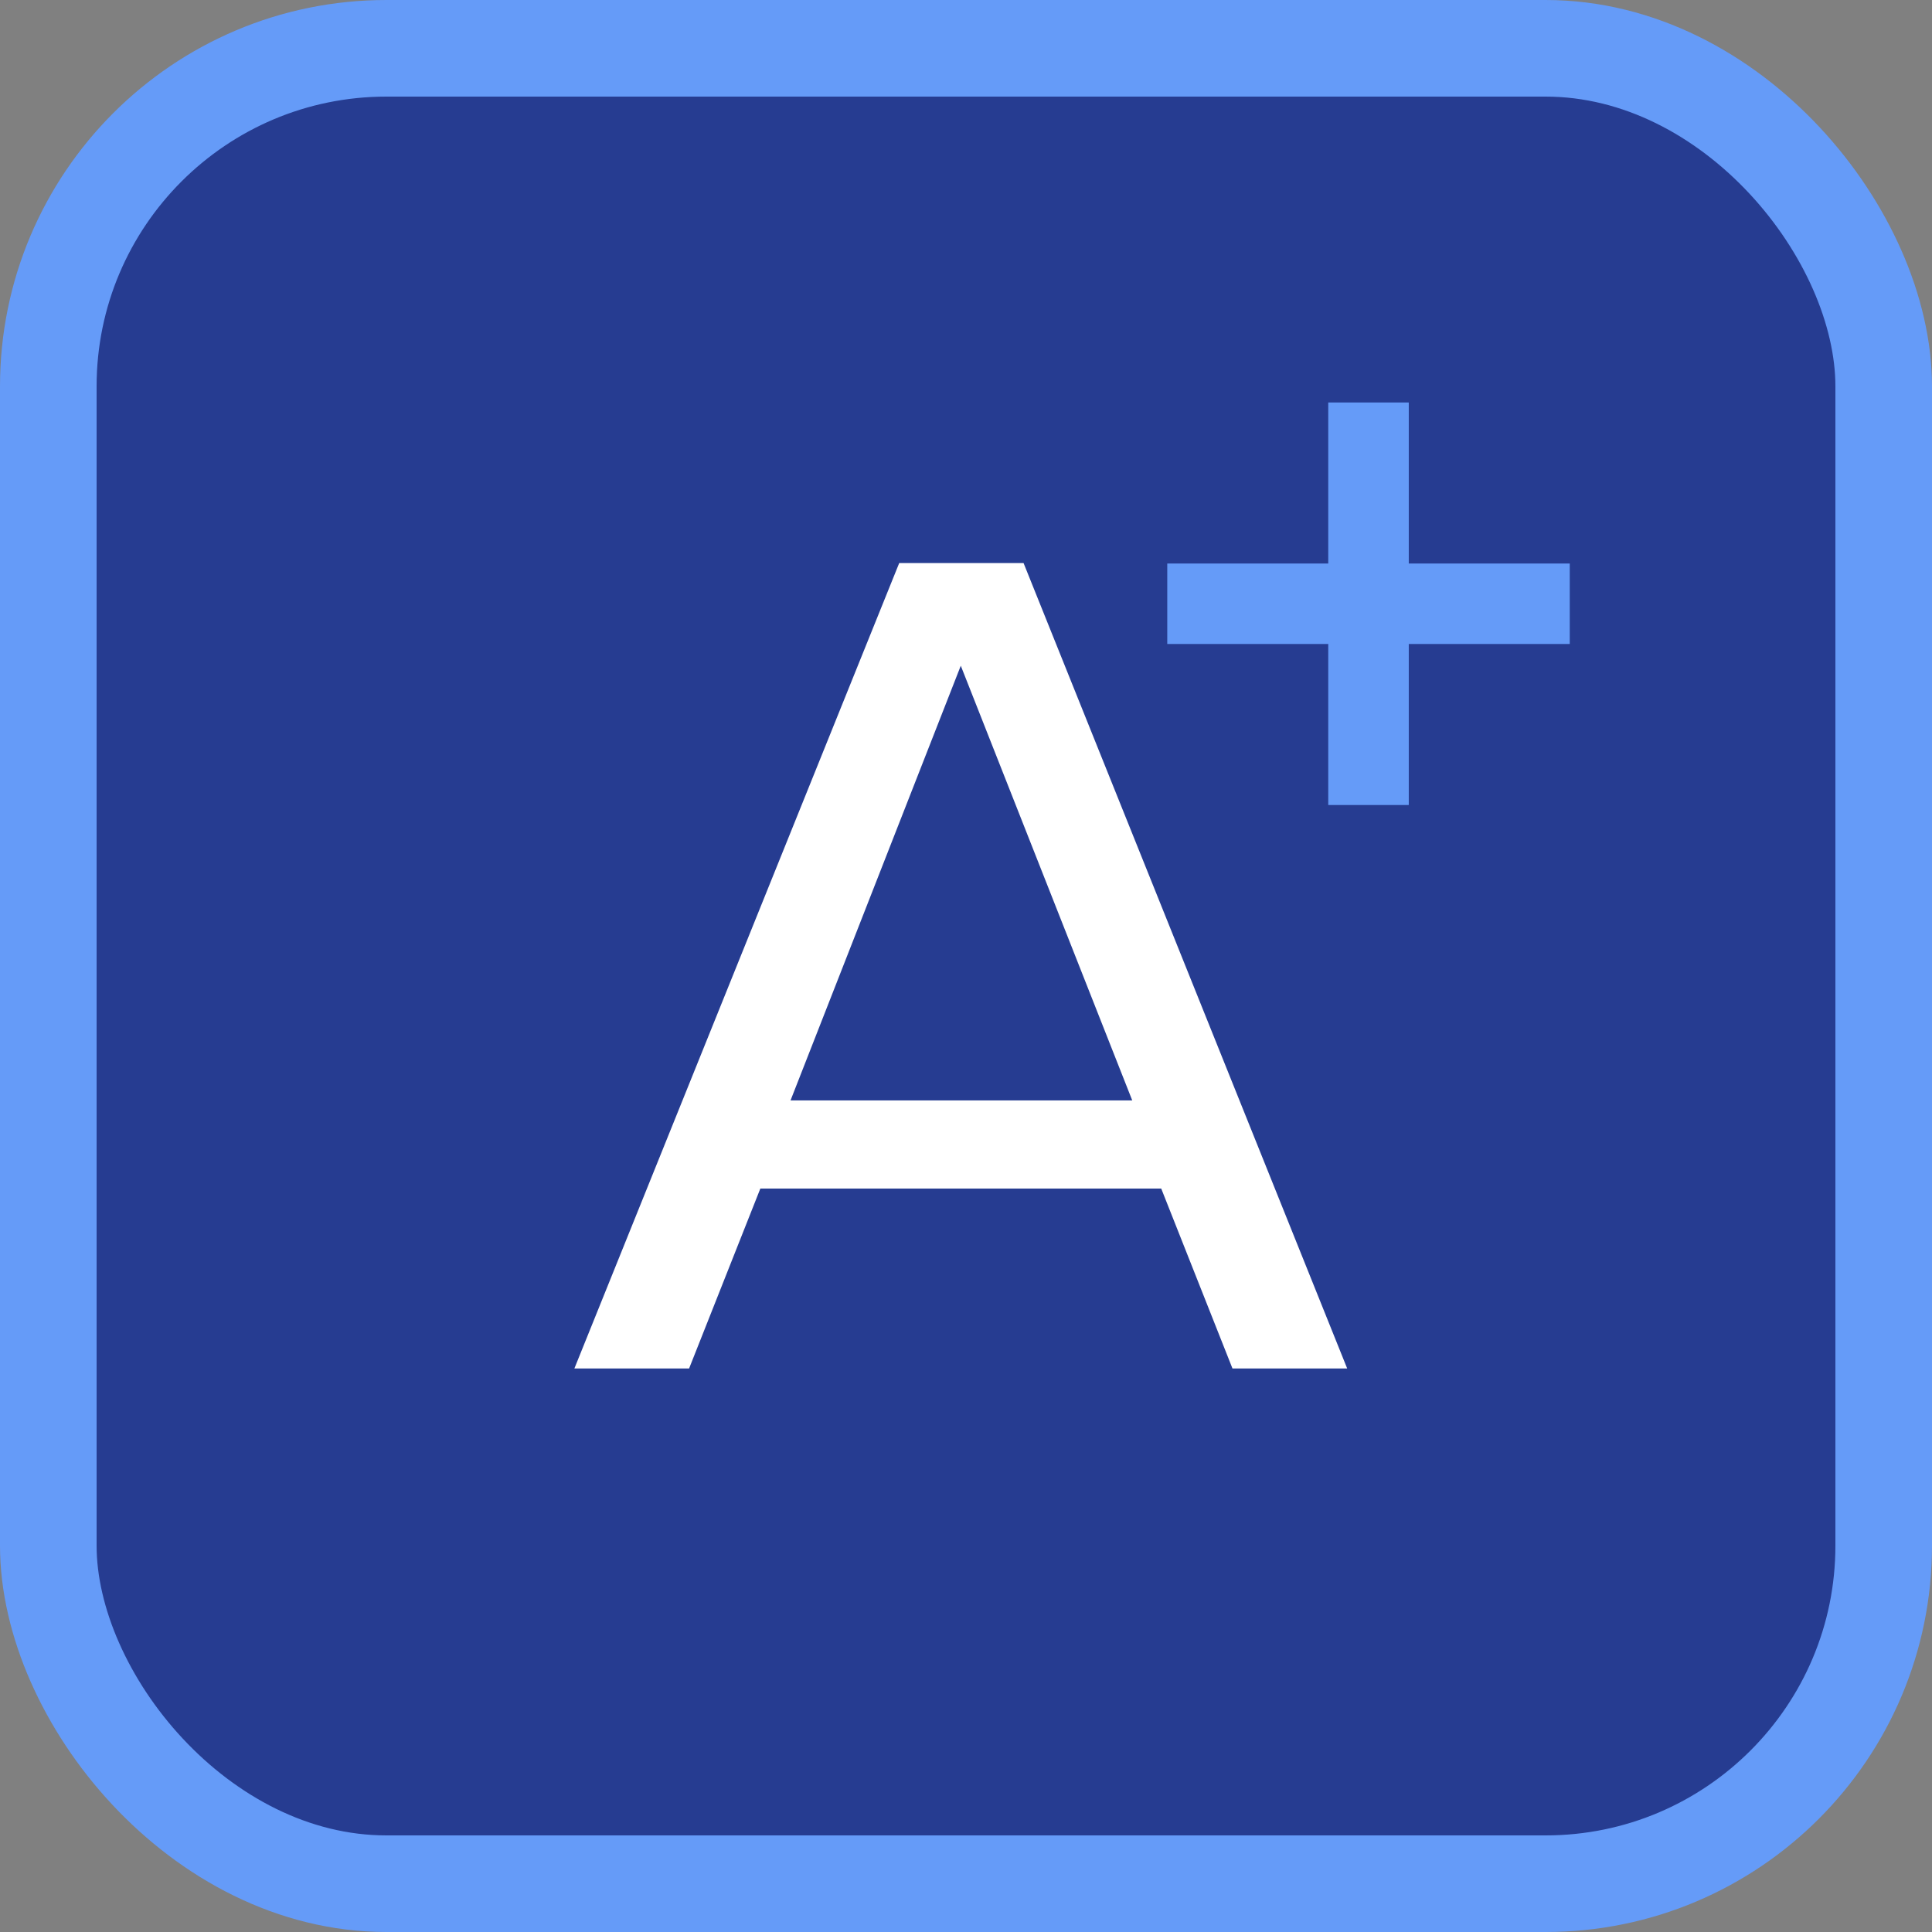
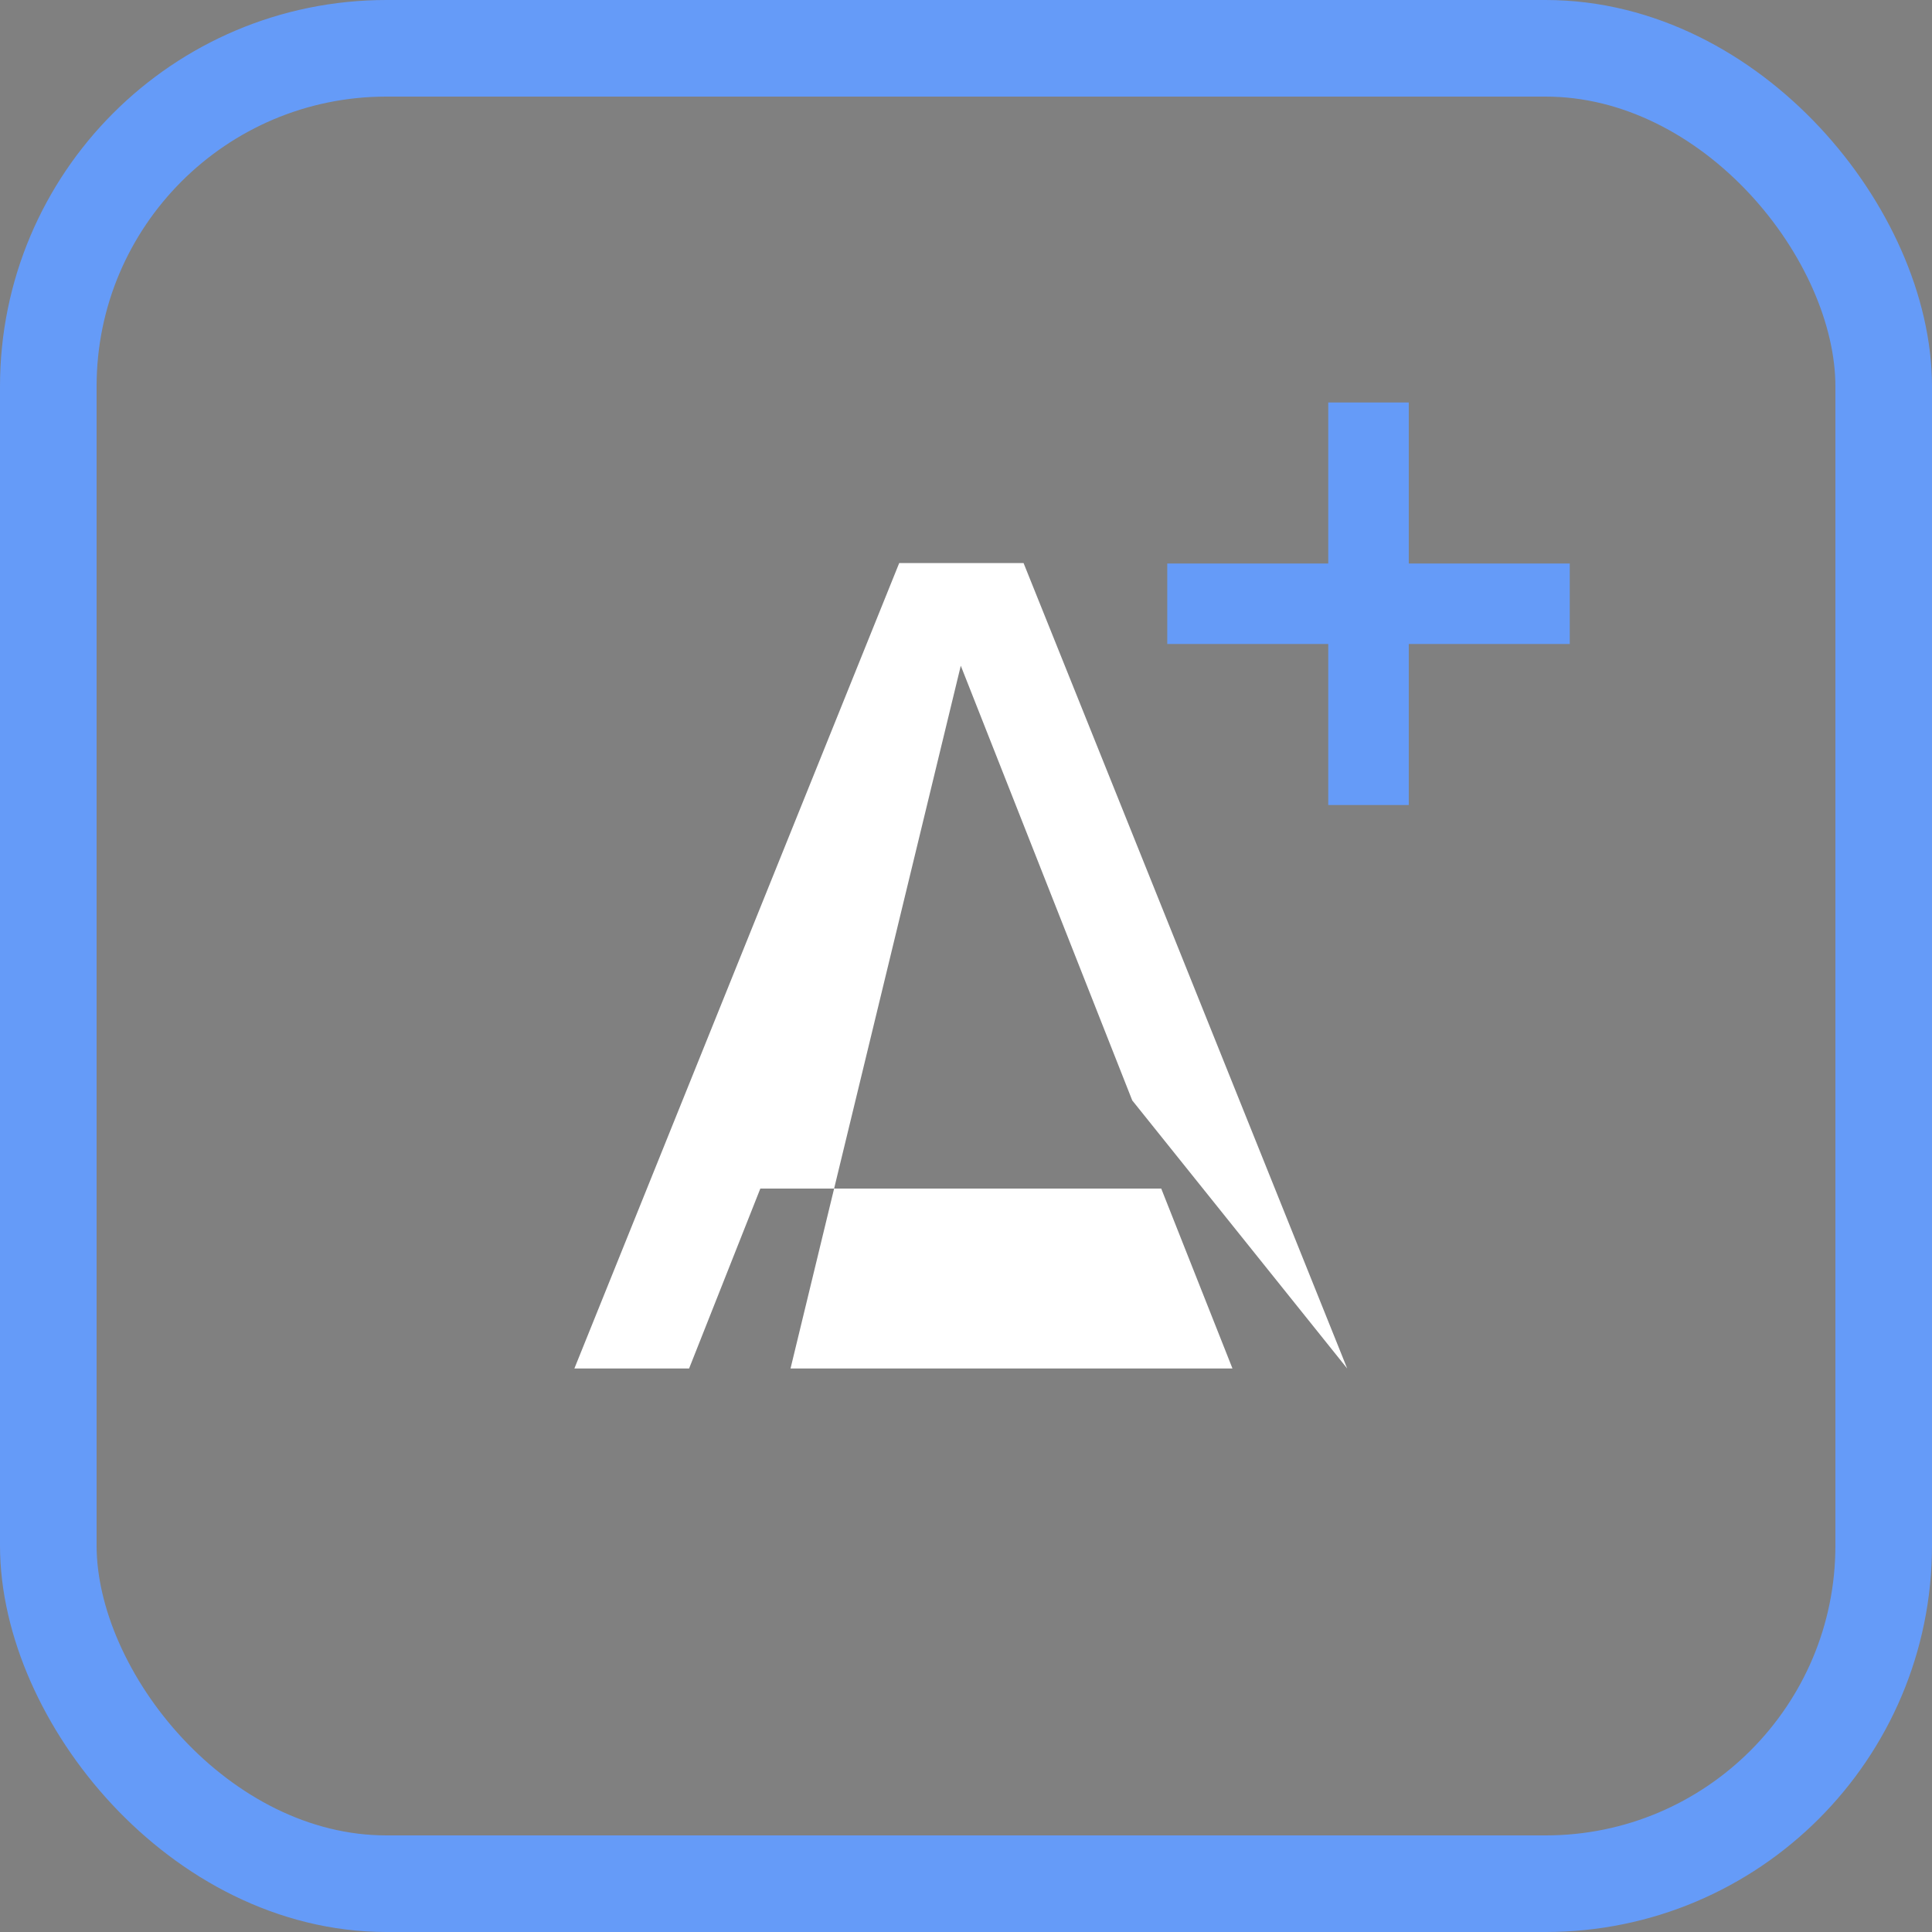
<svg xmlns="http://www.w3.org/2000/svg" width="40" height="40" viewBox="0 0 40 40" fill="none">
  <rect x="0" y="0" width="40" height="40" fill="#808080" stroke="none" />
-   <rect x="1" y="1" width="38" height="38" rx="7" fill="#263C91" />
  <rect x="1" y="1" width="38" height="38" rx="7" stroke="#659BF8" stroke-width="2" />
-   <path d="M27.892 28.333L21.192 11.658H18.617L11.892 28.333H14.267L15.742 24.608H24.042L25.517 28.333H27.892ZM23.442 22.783H16.367L19.892 13.783L23.442 22.783Z" fill="white" />
+   <path d="M27.892 28.333L21.192 11.658H18.617L11.892 28.333H14.267L15.742 24.608H24.042L25.517 28.333H27.892ZH16.367L19.892 13.783L23.442 22.783Z" fill="white" />
  <path d="M29.167 11.667V8.333H27.5V11.667H24.167V13.333H27.5V16.667H29.167V13.333H32.5V11.667H29.167Z" fill="#659BF8" />
</svg>